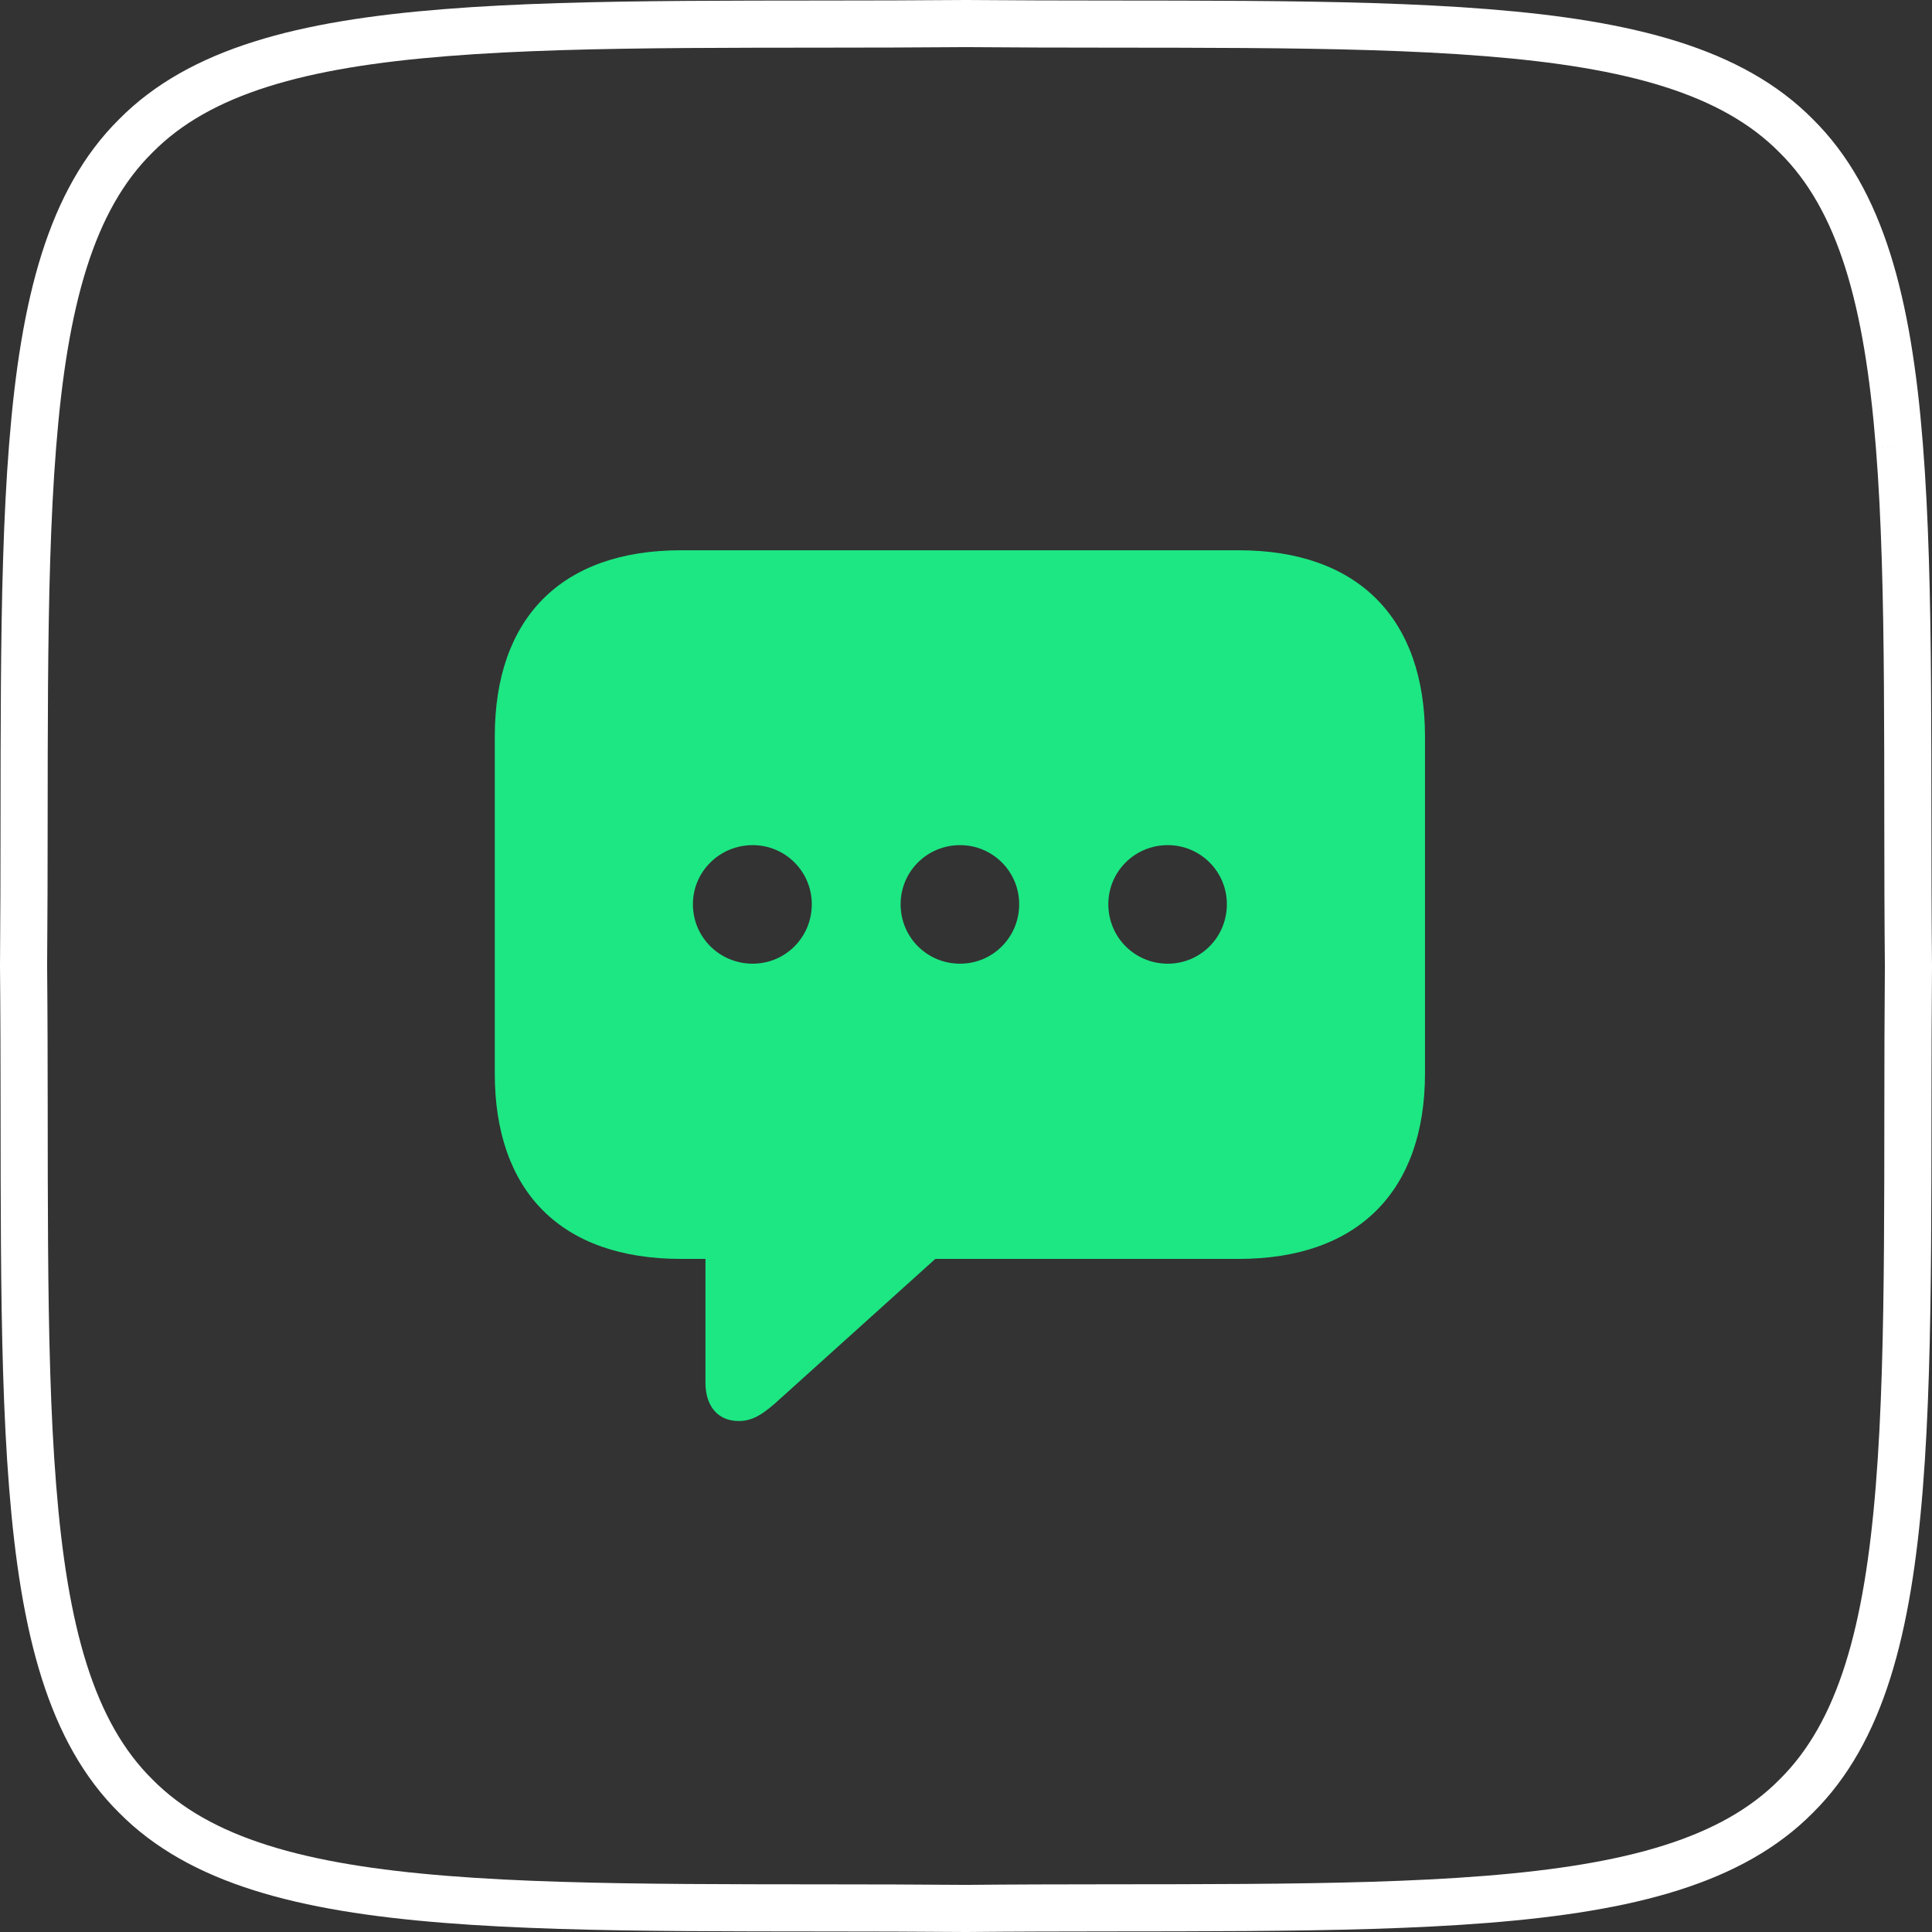
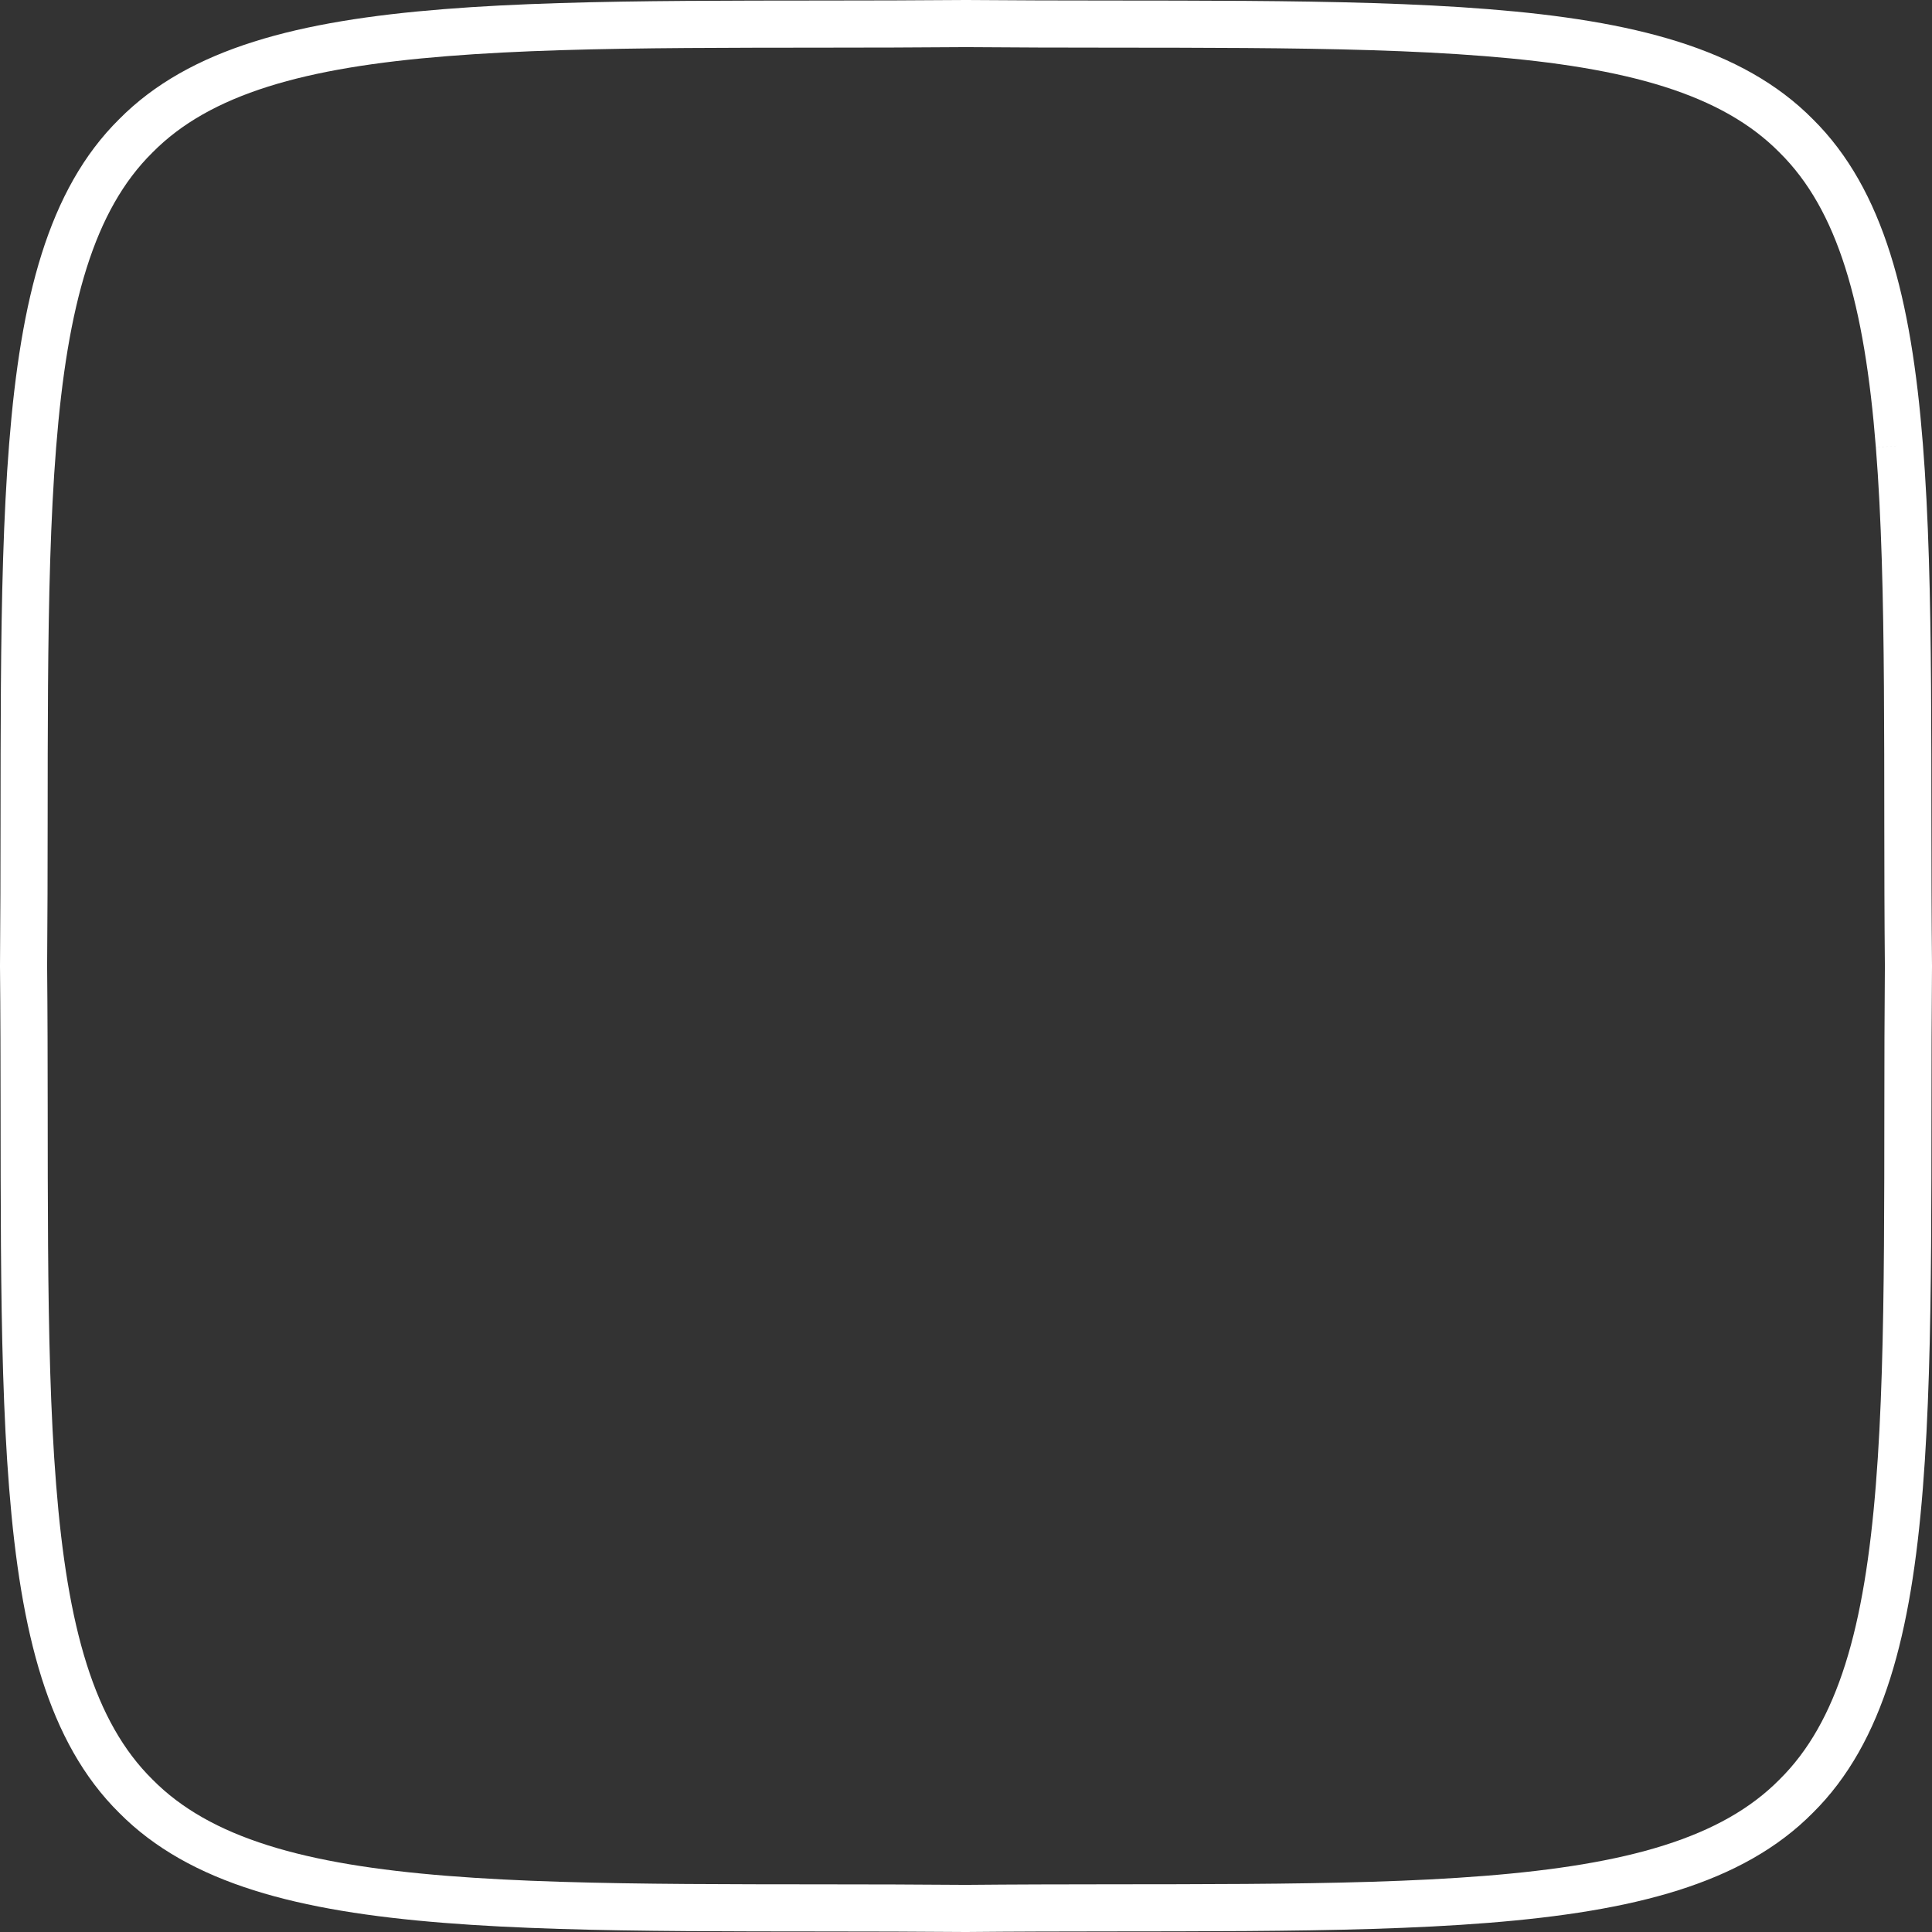
<svg xmlns="http://www.w3.org/2000/svg" width="82" height="82" viewBox="0 0 82 82" fill="none">
  <rect x="0" y="0" width="82" height="82" fill="#333333" stroke="none" />
  <g clip-path="url(#clip0_638_213)">
-     <path d="M60.481 31.259V45.555C60.481 50.544 57.65 53.432 52.577 53.432H39.697L33.151 59.332C32.437 59.991 31.974 60.313 31.357 60.313C30.46 60.313 29.942 59.669 29.942 58.687V53.432H28.905C23.817 53.432 21 50.572 21 45.555V31.259C21 26.242 23.817 23.355 28.905 23.355H52.577C57.65 23.355 60.481 26.256 60.481 31.259ZM47.041 38.379C47.041 39.781 48.162 40.902 49.563 40.902C50.951 40.902 52.072 39.781 52.072 38.379C52.072 36.992 50.951 35.87 49.563 35.87C48.162 35.87 47.041 36.992 47.041 38.379ZM38.225 38.379C38.225 39.781 39.346 40.902 40.748 40.902C42.135 40.902 43.257 39.781 43.257 38.379C43.257 36.992 42.135 35.87 40.748 35.87C39.346 35.87 38.225 36.992 38.225 38.379ZM29.409 38.379C29.409 39.781 30.544 40.902 31.946 40.902C33.334 40.902 34.455 39.781 34.455 38.379C34.455 36.992 33.334 35.87 31.946 35.87C30.544 35.87 29.409 36.992 29.409 38.379Z" fill="#1CE783" />
-   </g>
+     </g>
  <path d="M80.615 18.915C80.131 12.807 78.986 8.483 76.235 5.765C73.517 3.014 69.193 1.869 63.086 1.385C57.044 0.901 49.215 1.072 41 1C32.78 1.072 24.956 0.901 18.915 1.385C12.808 1.869 8.483 3.014 5.765 5.765C3.014 8.483 1.869 12.807 1.385 18.915C0.901 24.956 1.072 32.785 1 41C1.077 49.215 0.901 57.044 1.385 63.085C1.869 69.192 3.014 73.517 5.765 76.235C8.483 78.986 12.808 80.13 18.915 80.615C24.956 81.099 32.785 80.928 41 81C49.215 80.923 57.044 81.099 63.086 80.615C69.193 80.13 73.517 78.986 76.235 76.235C78.986 73.517 80.13 69.192 80.615 63.085C81.099 57.044 80.928 49.215 81 41C80.923 32.785 81.099 24.956 80.615 18.915" stroke="white" stroke-width="2" />
  <defs>
    <clipPath id="clip0_638_213">
-       <rect width="40" height="39.313" fill="white" transform="translate(21 21)" />
-     </clipPath>
+       </clipPath>
  </defs>
</svg>